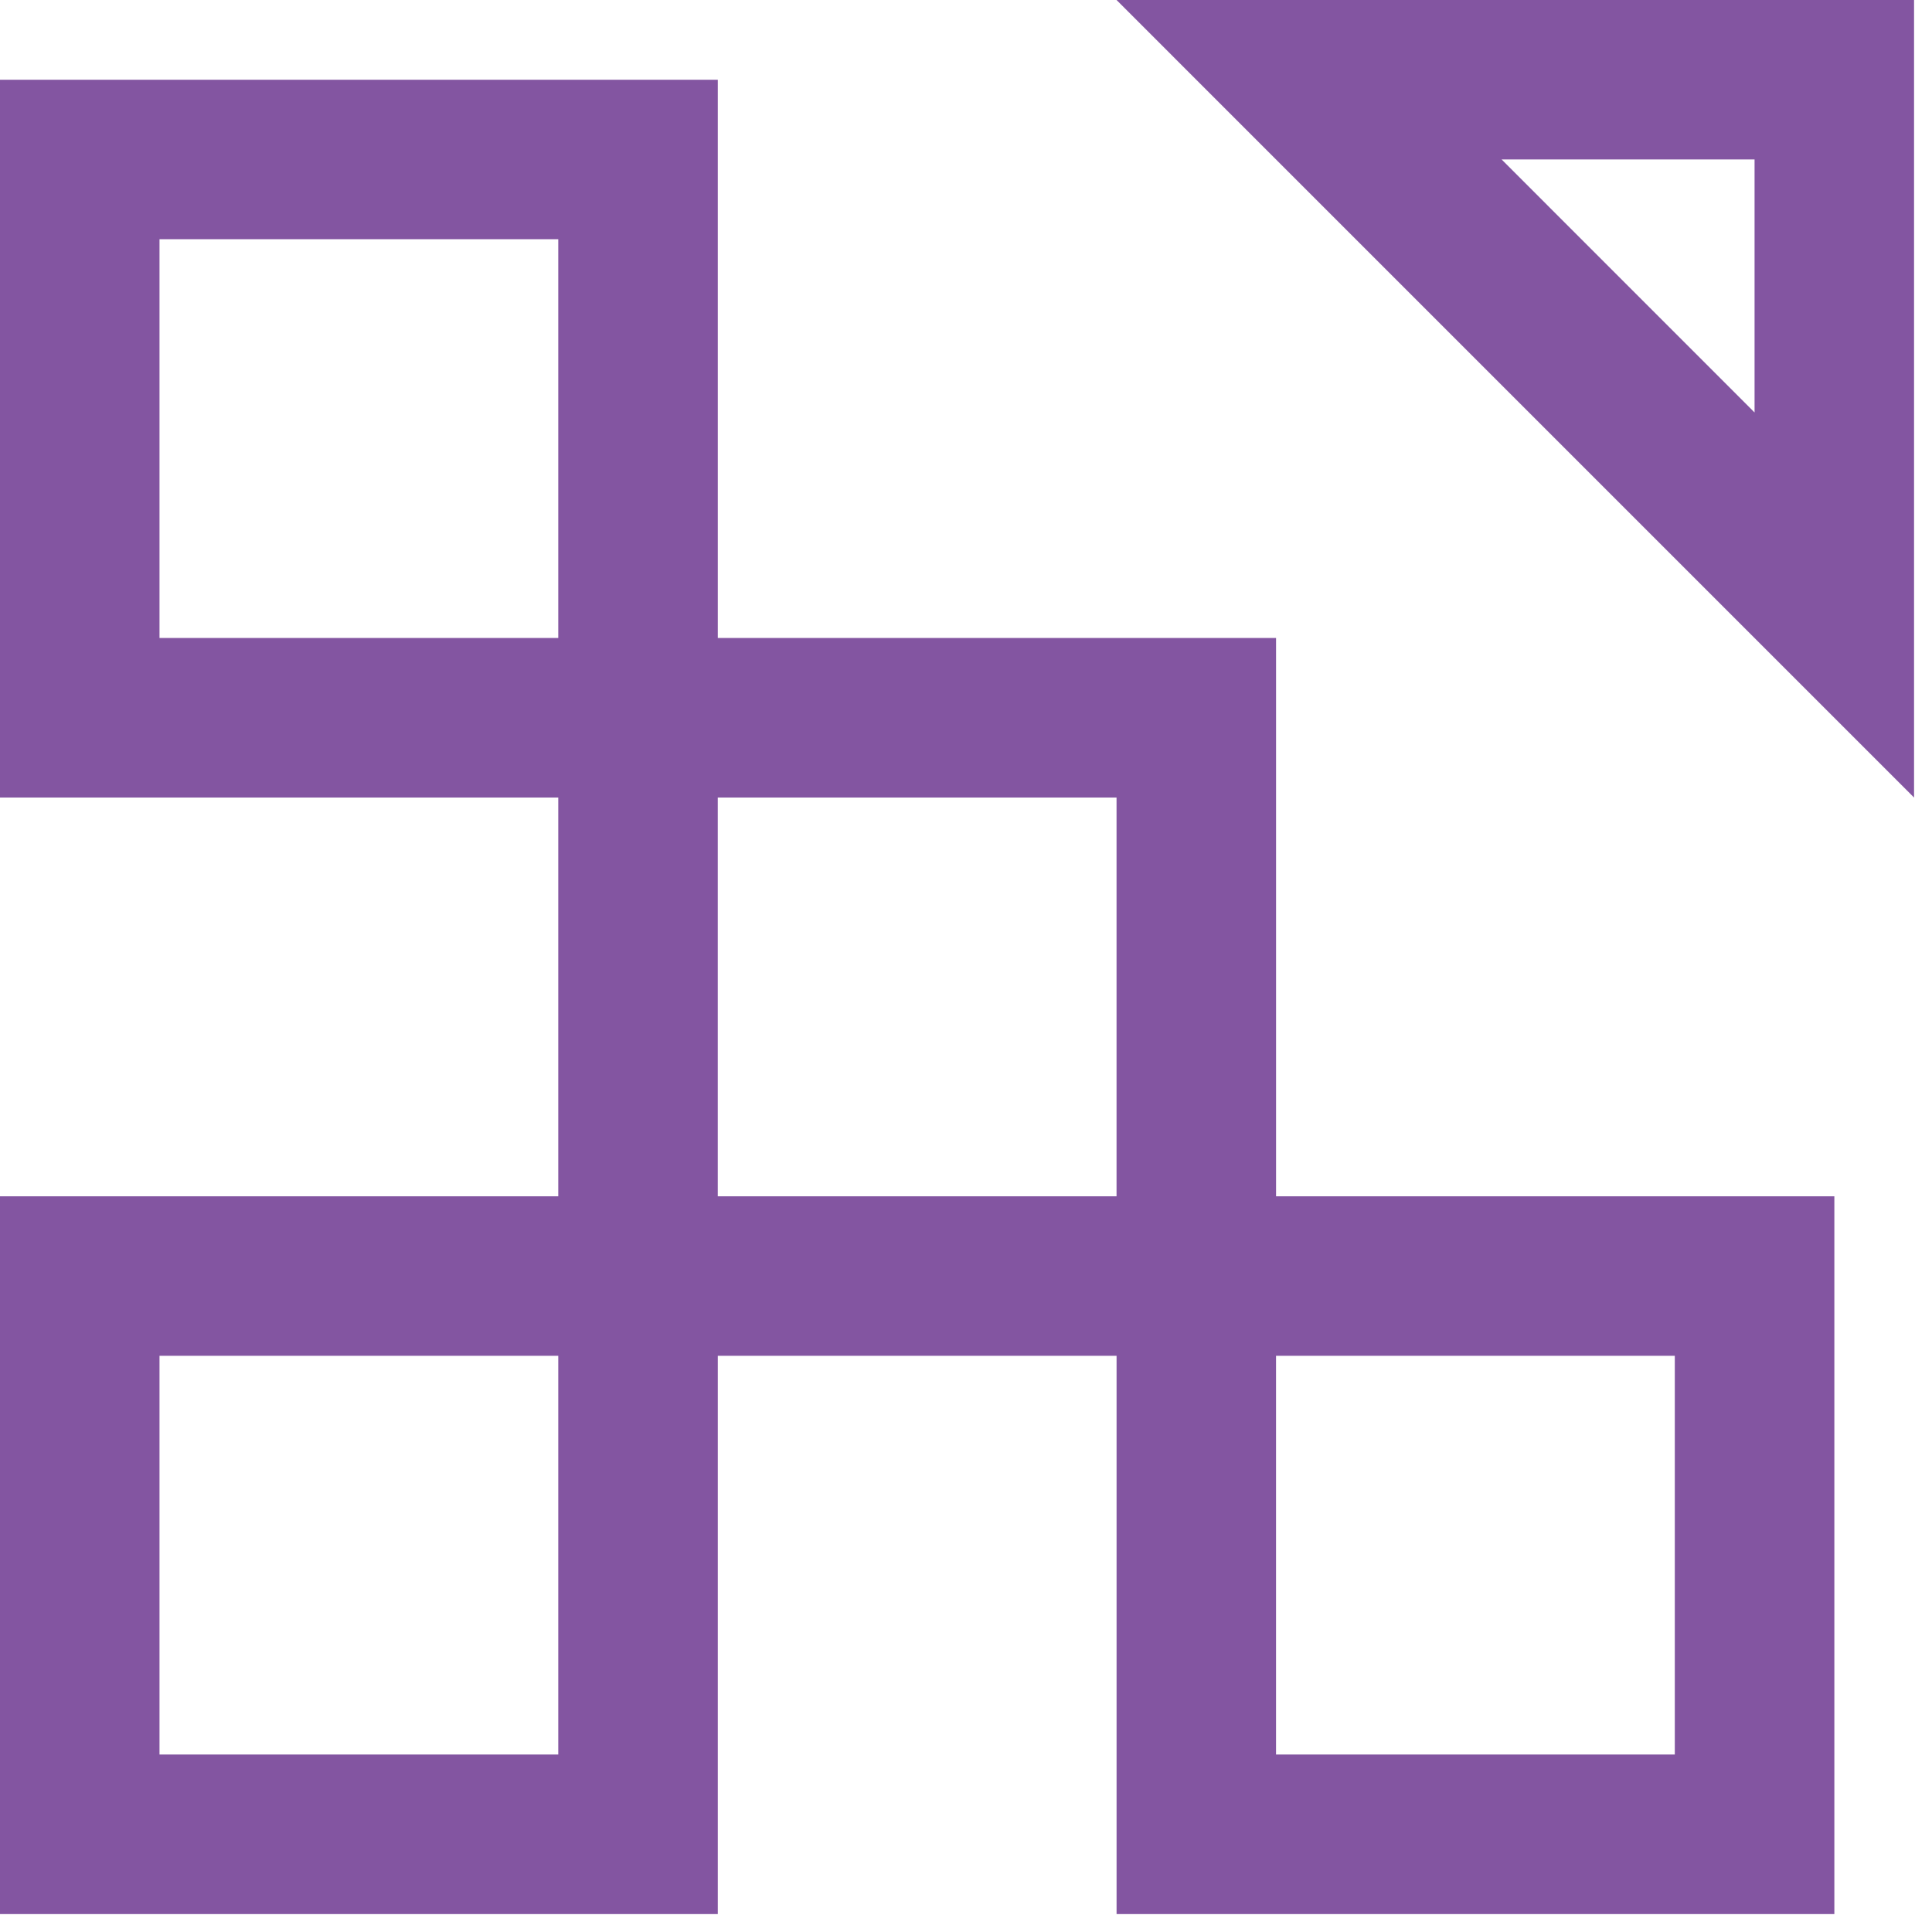
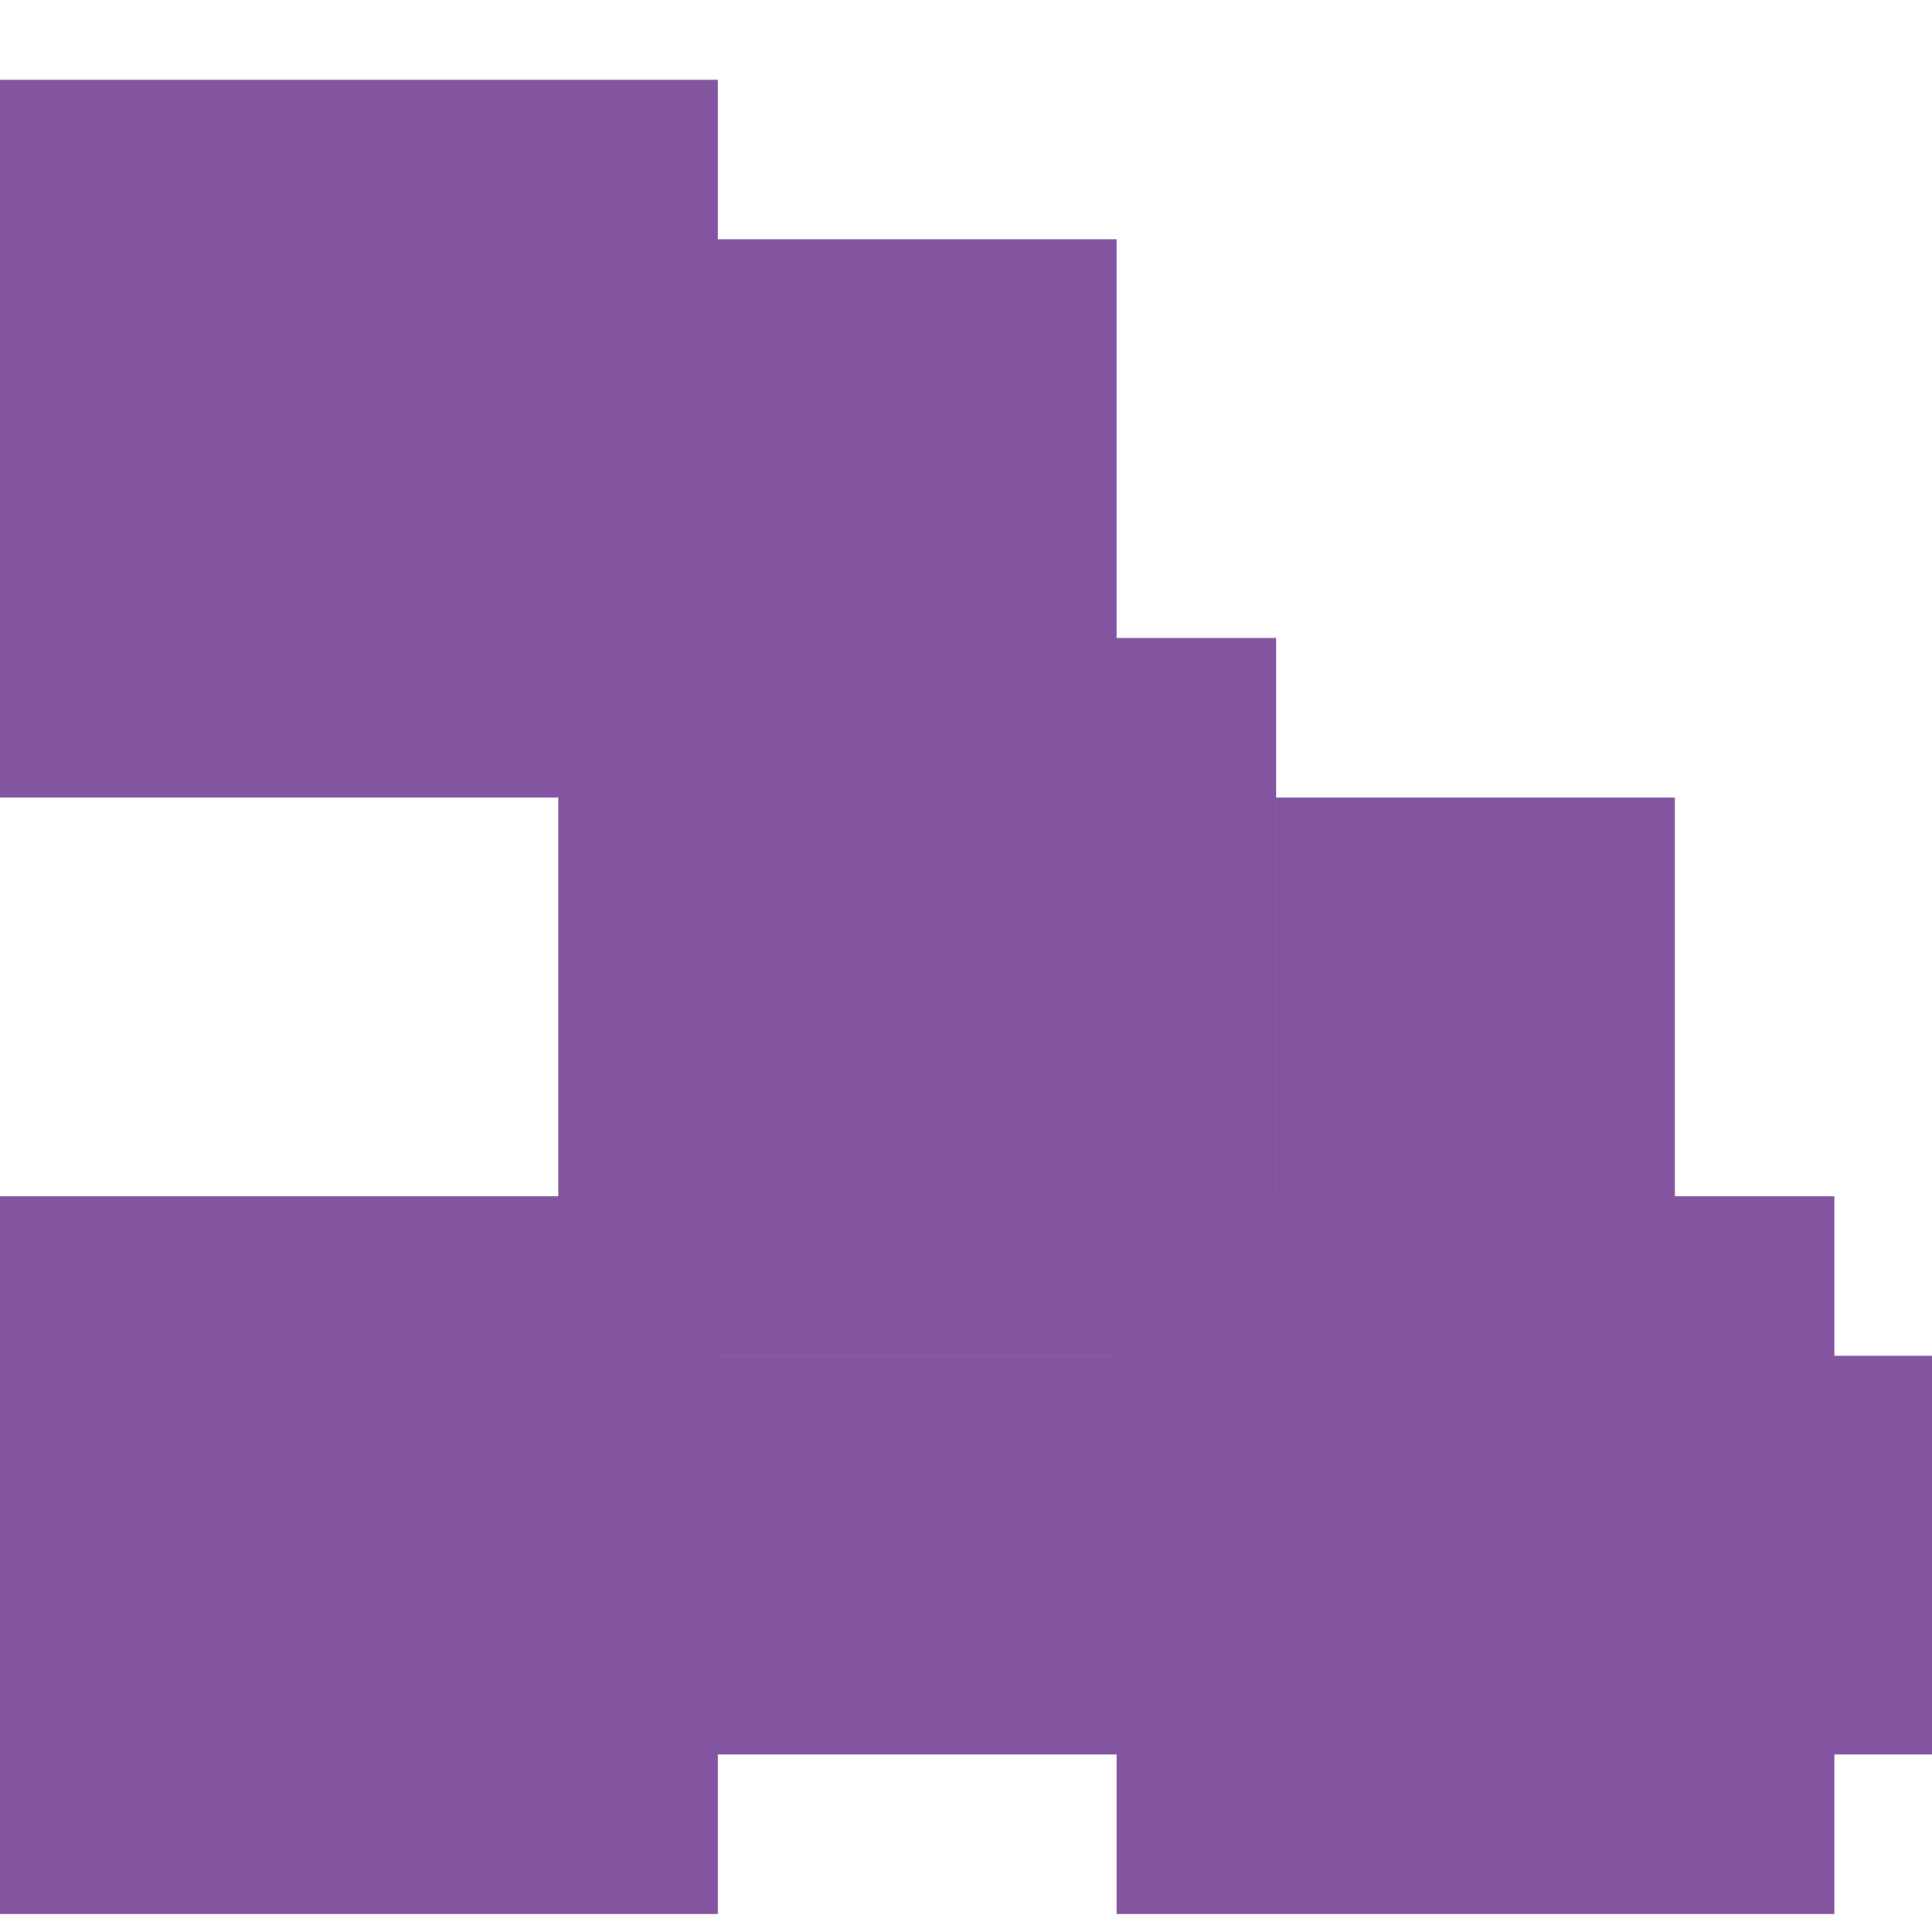
<svg xmlns="http://www.w3.org/2000/svg" fill="none" height="63" viewBox="0 0 63 63" width="63">
  <g fill="#8355a1">
-     <path d="m36.409 0 26.006 26.007v-26.007zm20.805 13.45-8.248-8.25h8.248z" />
-     <path d="m41.61 39.009v-18.205h-18.204v-18.204h-23.406v23.406h18.204v13.003h-18.204v23.406h23.406v-18.204h13.004v18.204h23.406v-23.406zm-23.406 18.204h-13.003v-13.003h13.003v13.003zm0-36.409h-13.003v-13.003h13.003v13.003zm18.205 18.205h-13.004v-13.003h13.004zm18.204 18.204h-13.004v-13.003h13.004z" />
+     <path d="m41.61 39.009v-18.205h-18.204v-18.204h-23.406v23.406h18.204v13.003h-18.204v23.406h23.406v-18.204h13.004v18.204h23.406v-23.406m-23.406 18.204h-13.003v-13.003h13.003v13.003zm0-36.409h-13.003v-13.003h13.003v13.003zm18.205 18.205h-13.004v-13.003h13.004zm18.204 18.204h-13.004v-13.003h13.004z" />
  </g>
</svg>